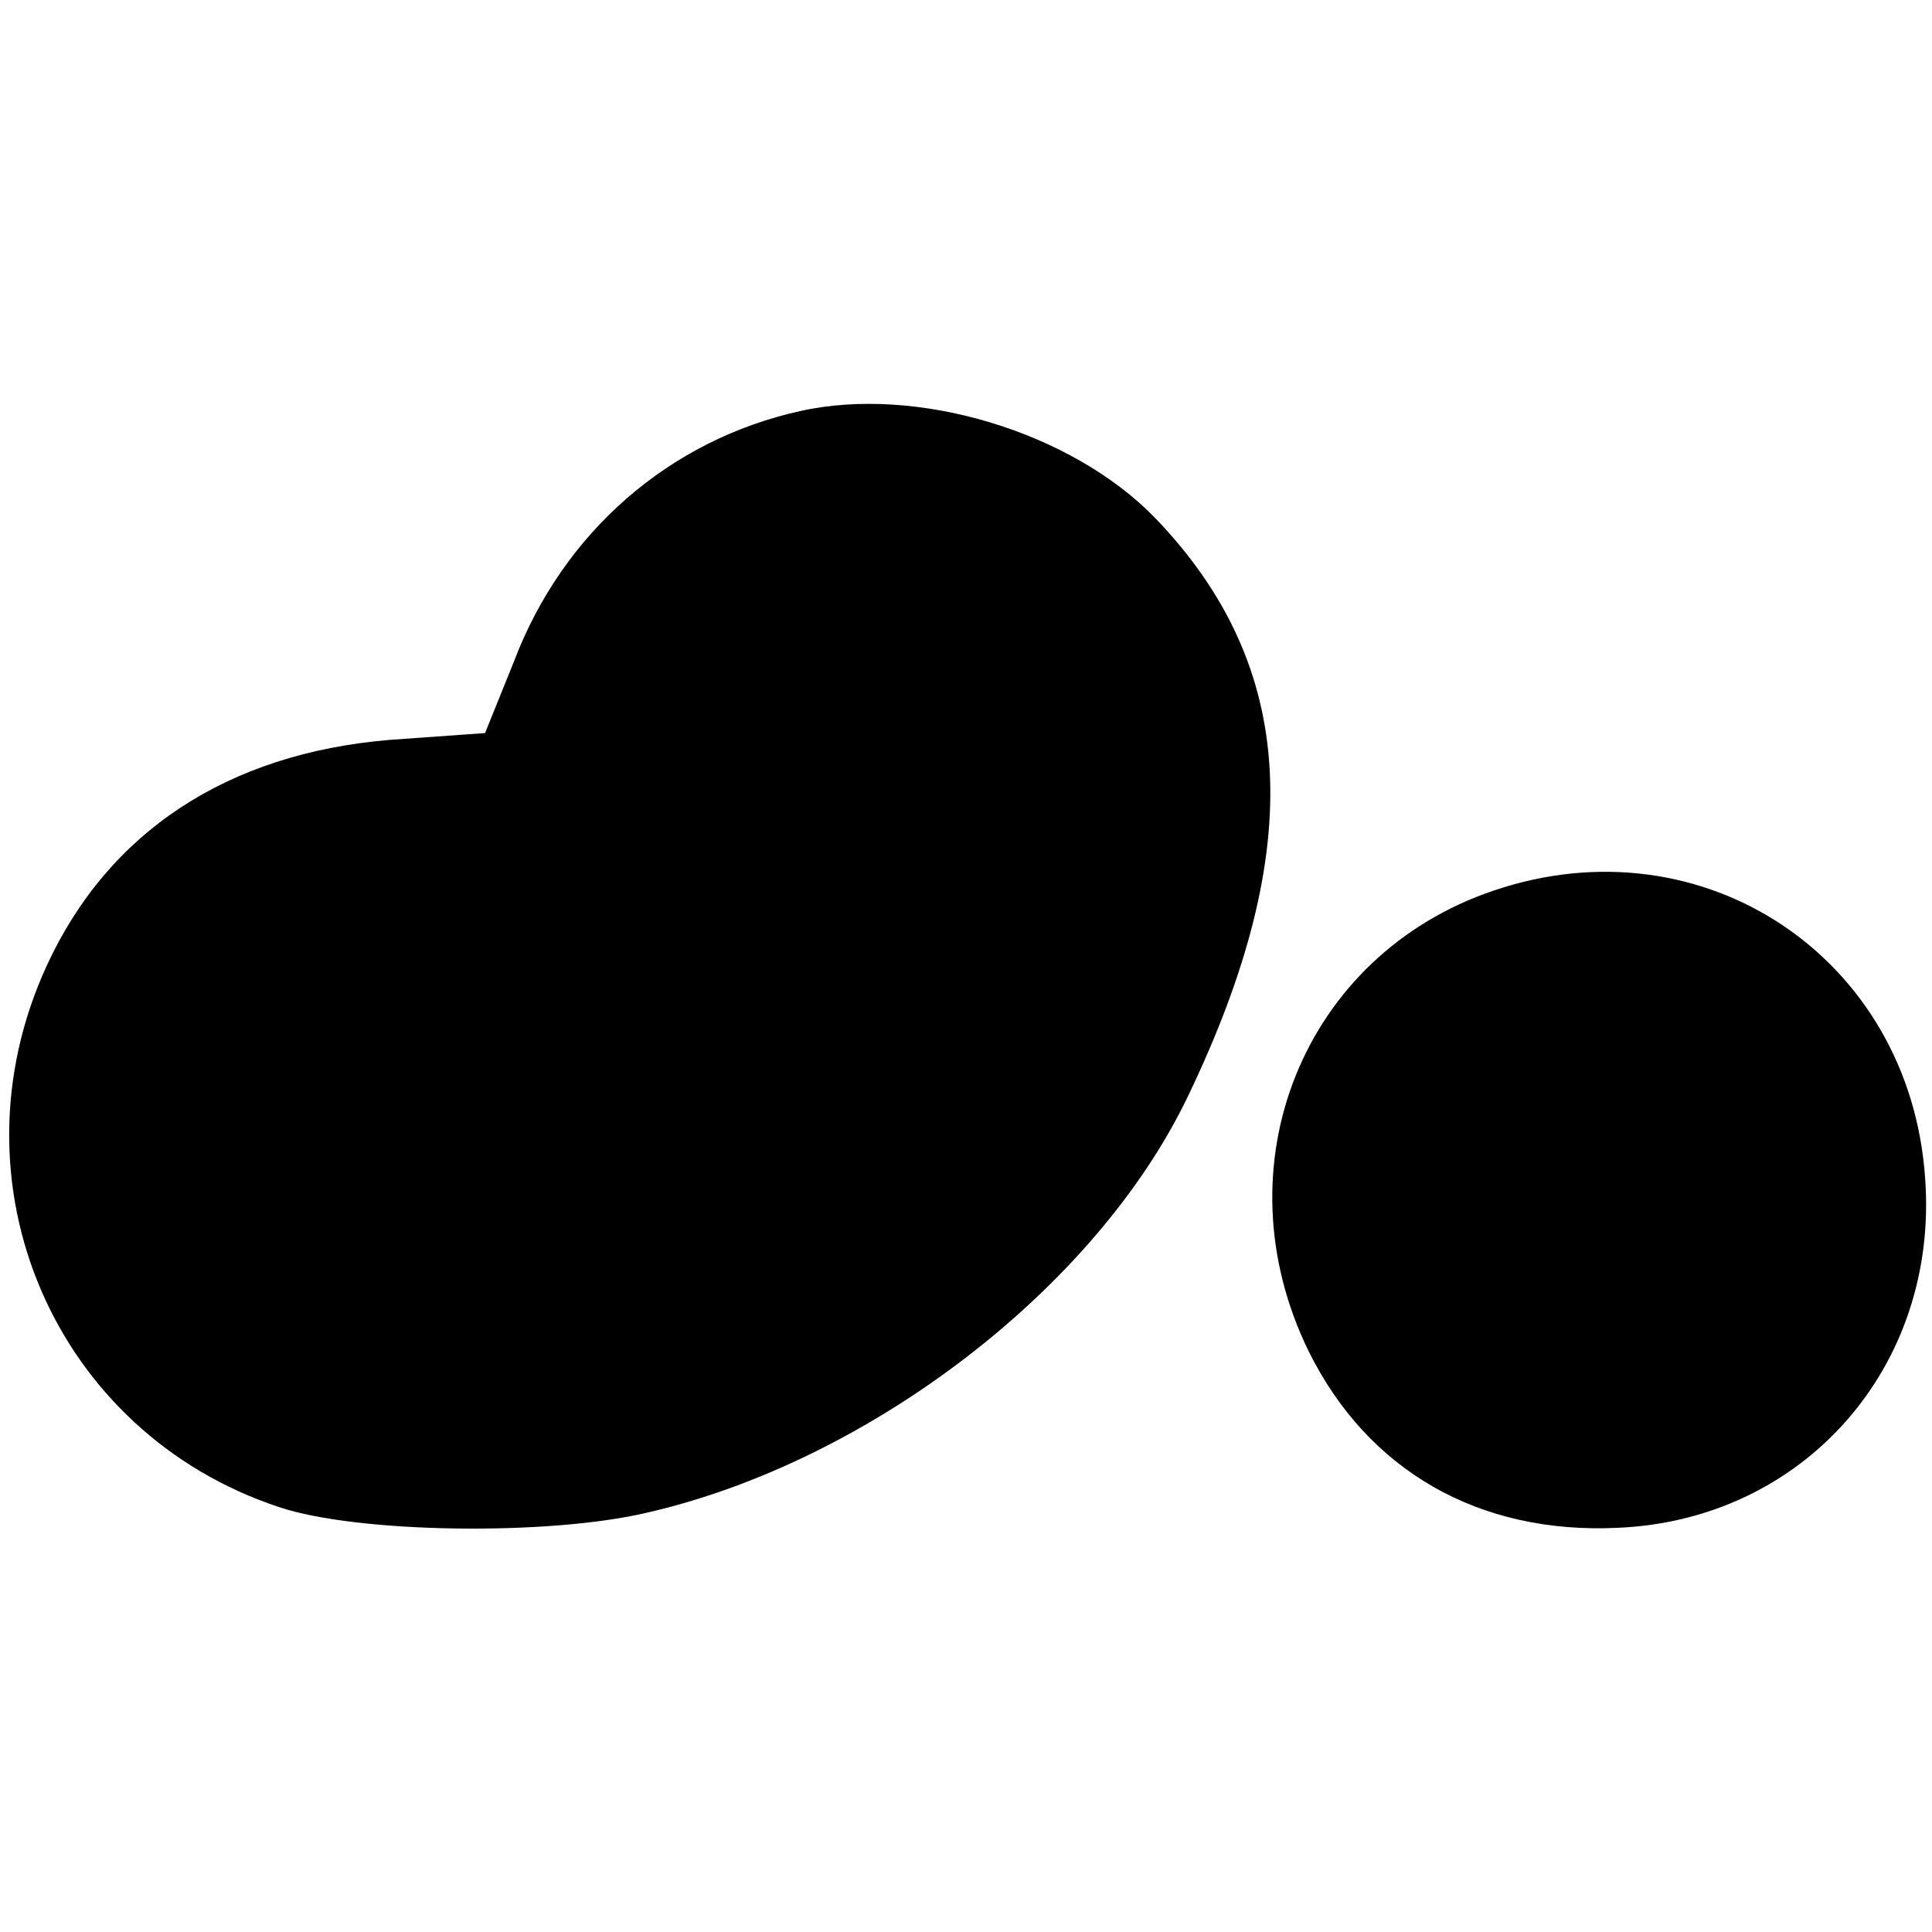
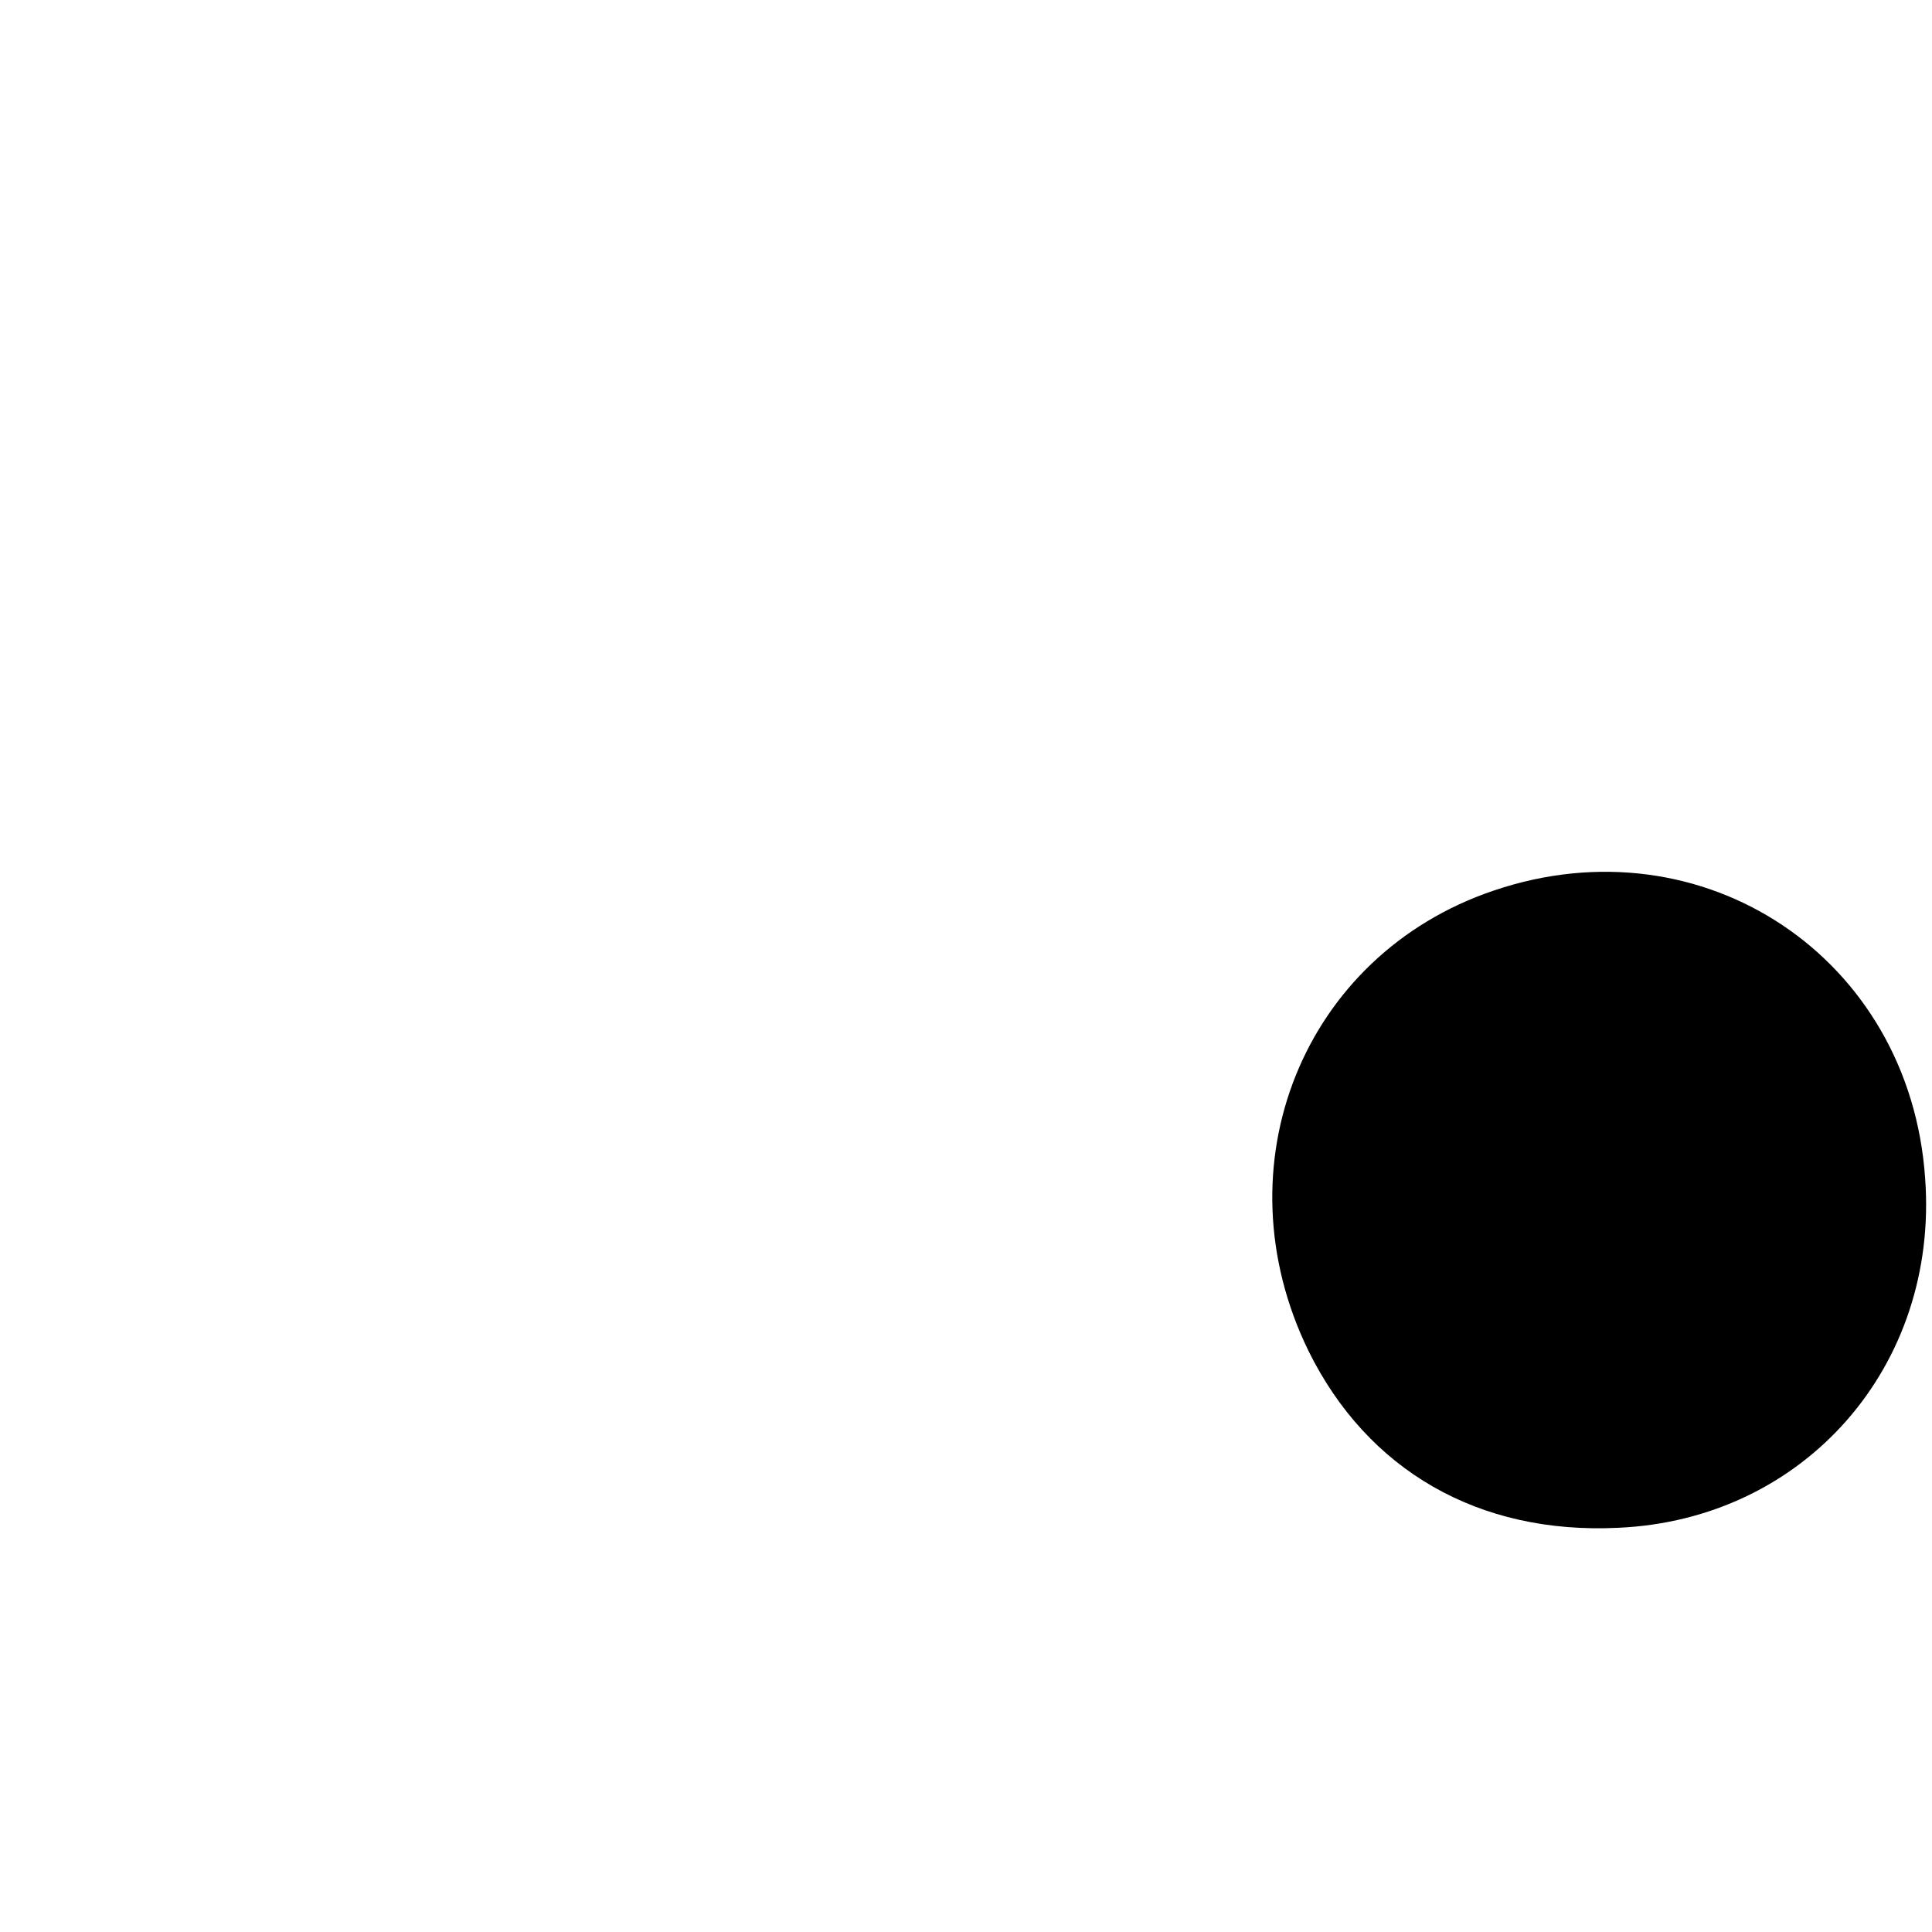
<svg xmlns="http://www.w3.org/2000/svg" version="1.0" width="141pt" height="141pt" viewBox="0 0 141 141" preserveAspectRatio="xMidYMid meet">
  <g transform="translate(0,141) scale(0.1,-0.1)" fill="#000000" stroke="none">
-     <path d="M584 1110 c-95 -21 -173 -88 -209 -183 l-21 -52 -70 -5 c-118 -10 -205 -67 -250 -165 -73 -159 6 -341 170 -395 57 -19 196 -21 268 -4 162 37 328 164 395 304 87 181 80 314 -24 422 -61 63 -174 97 -259 78z" />
    <path d="M1090 760 c-139 -47 -201 -201 -135 -336 43 -87 124 -134 226 -129 136 6 234 118 224 255 -11 161 -162 262 -315 210z" />
  </g>
</svg>